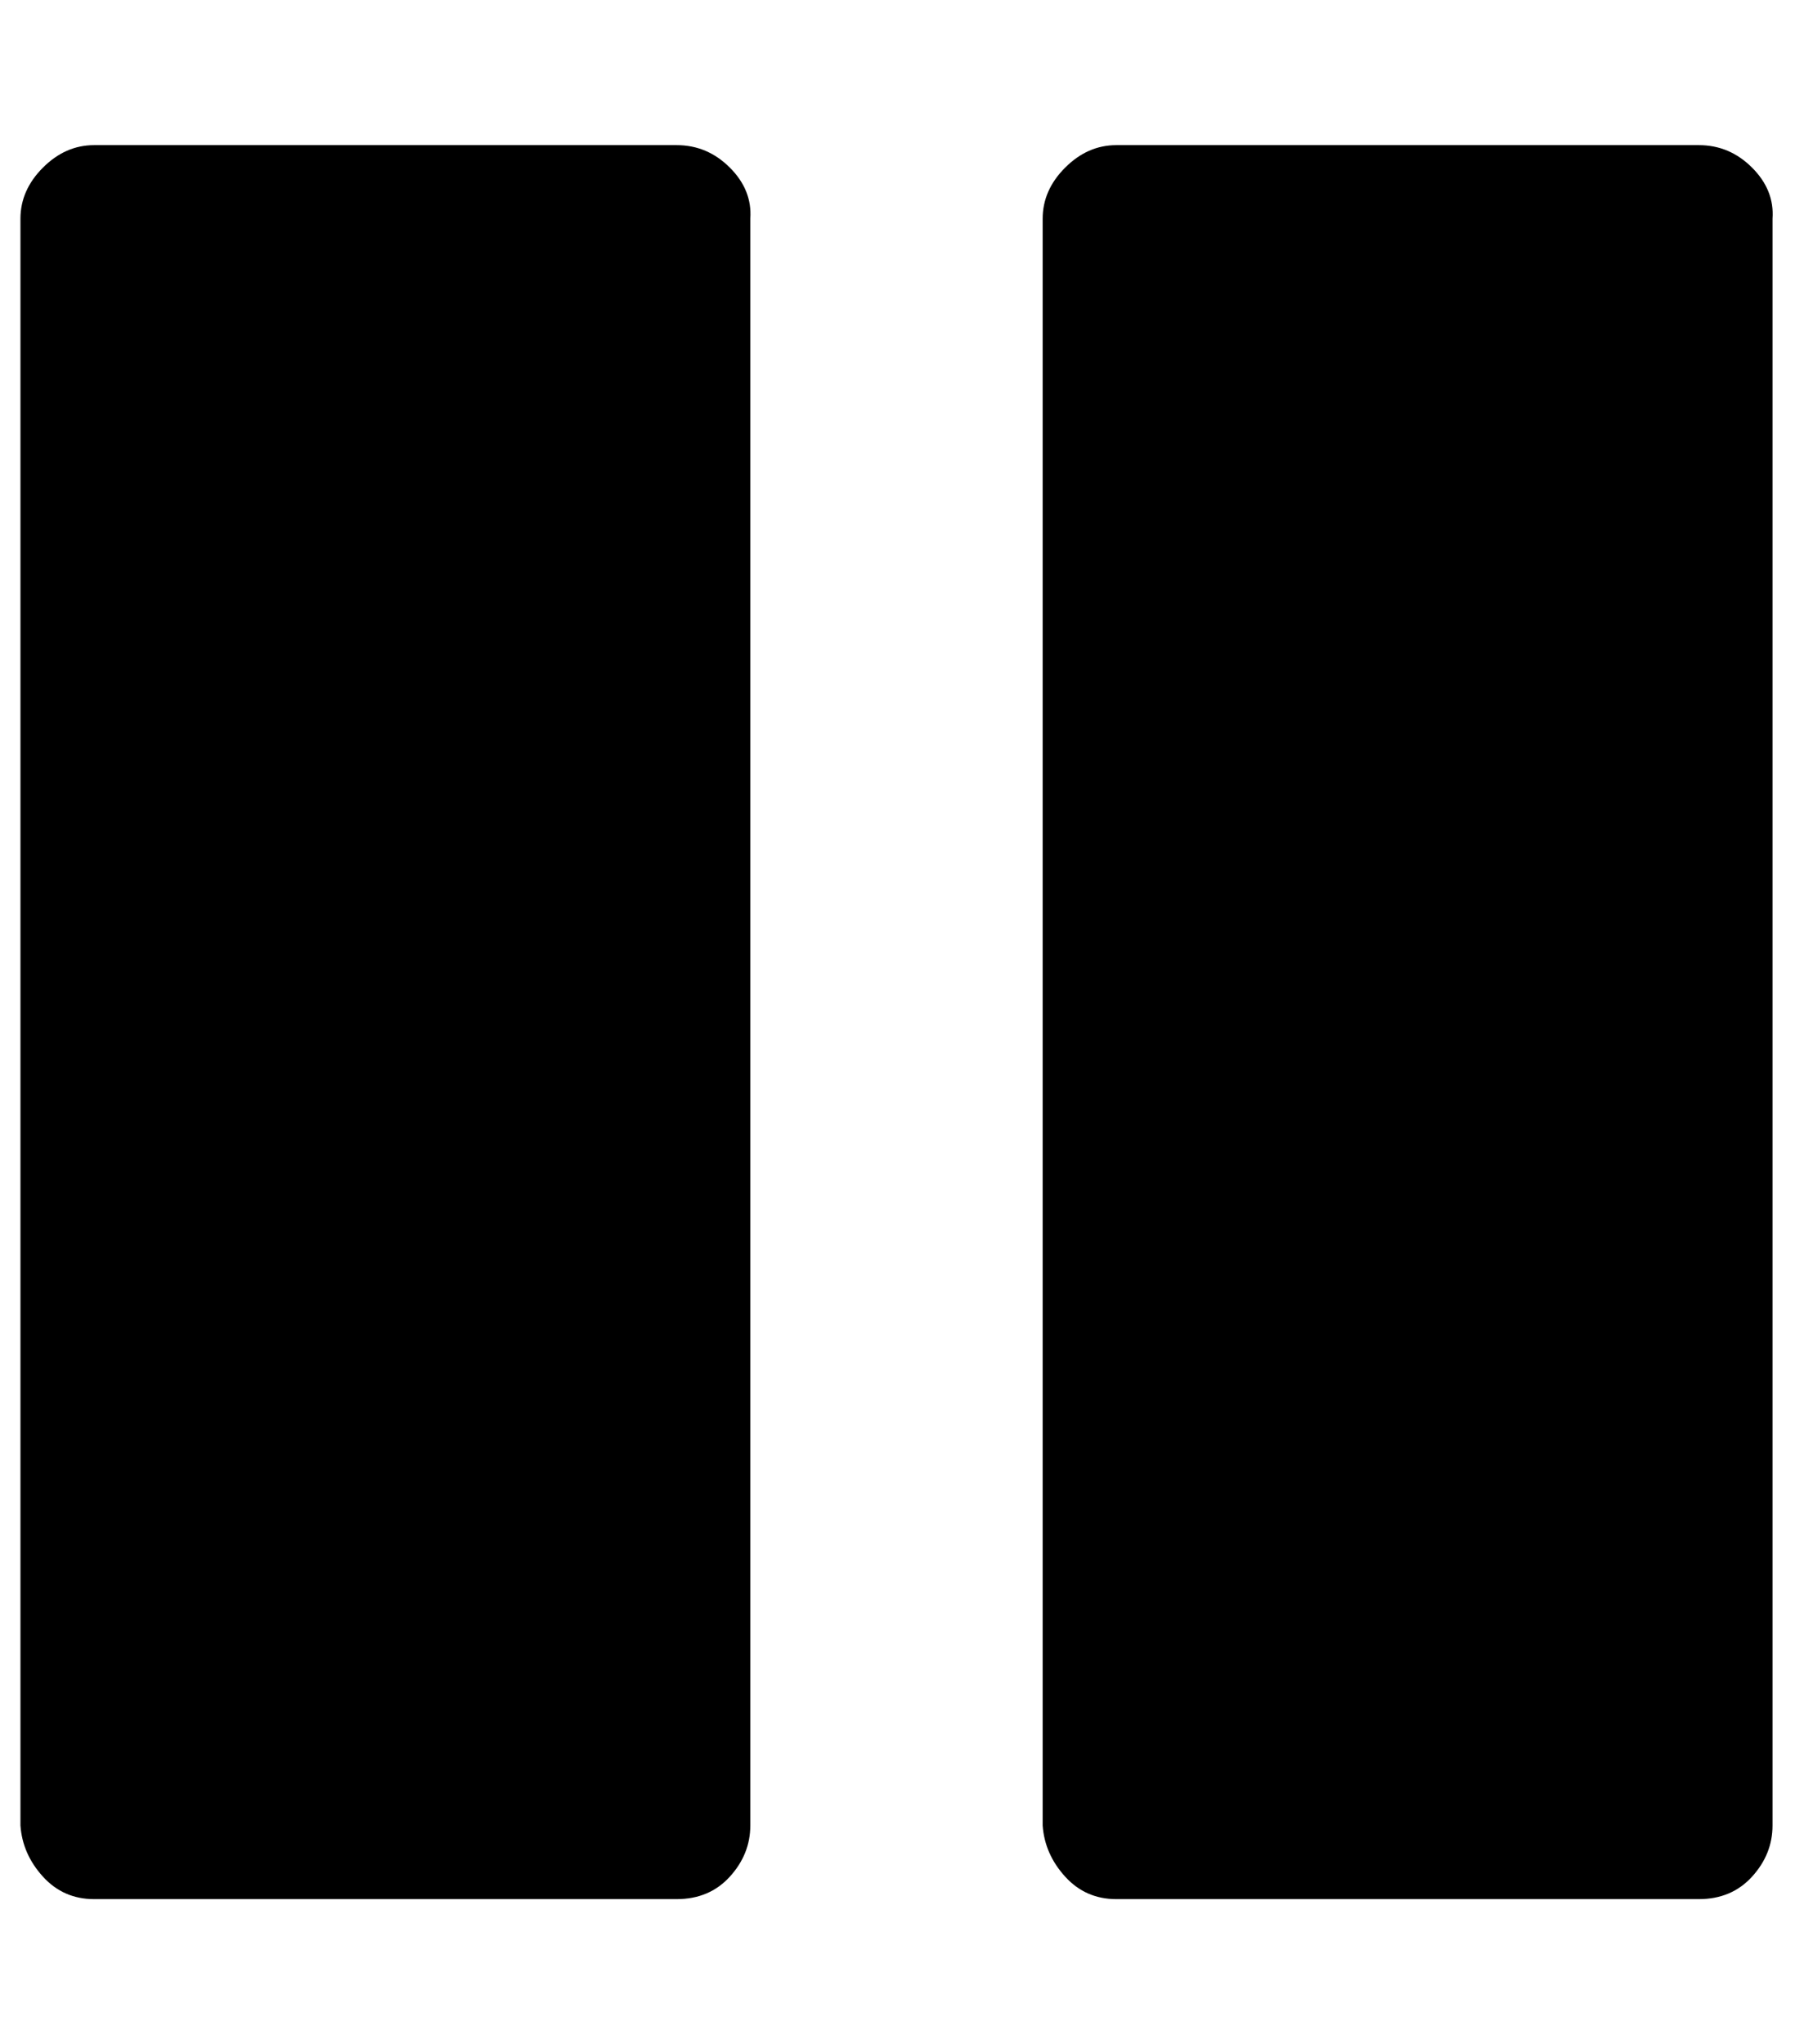
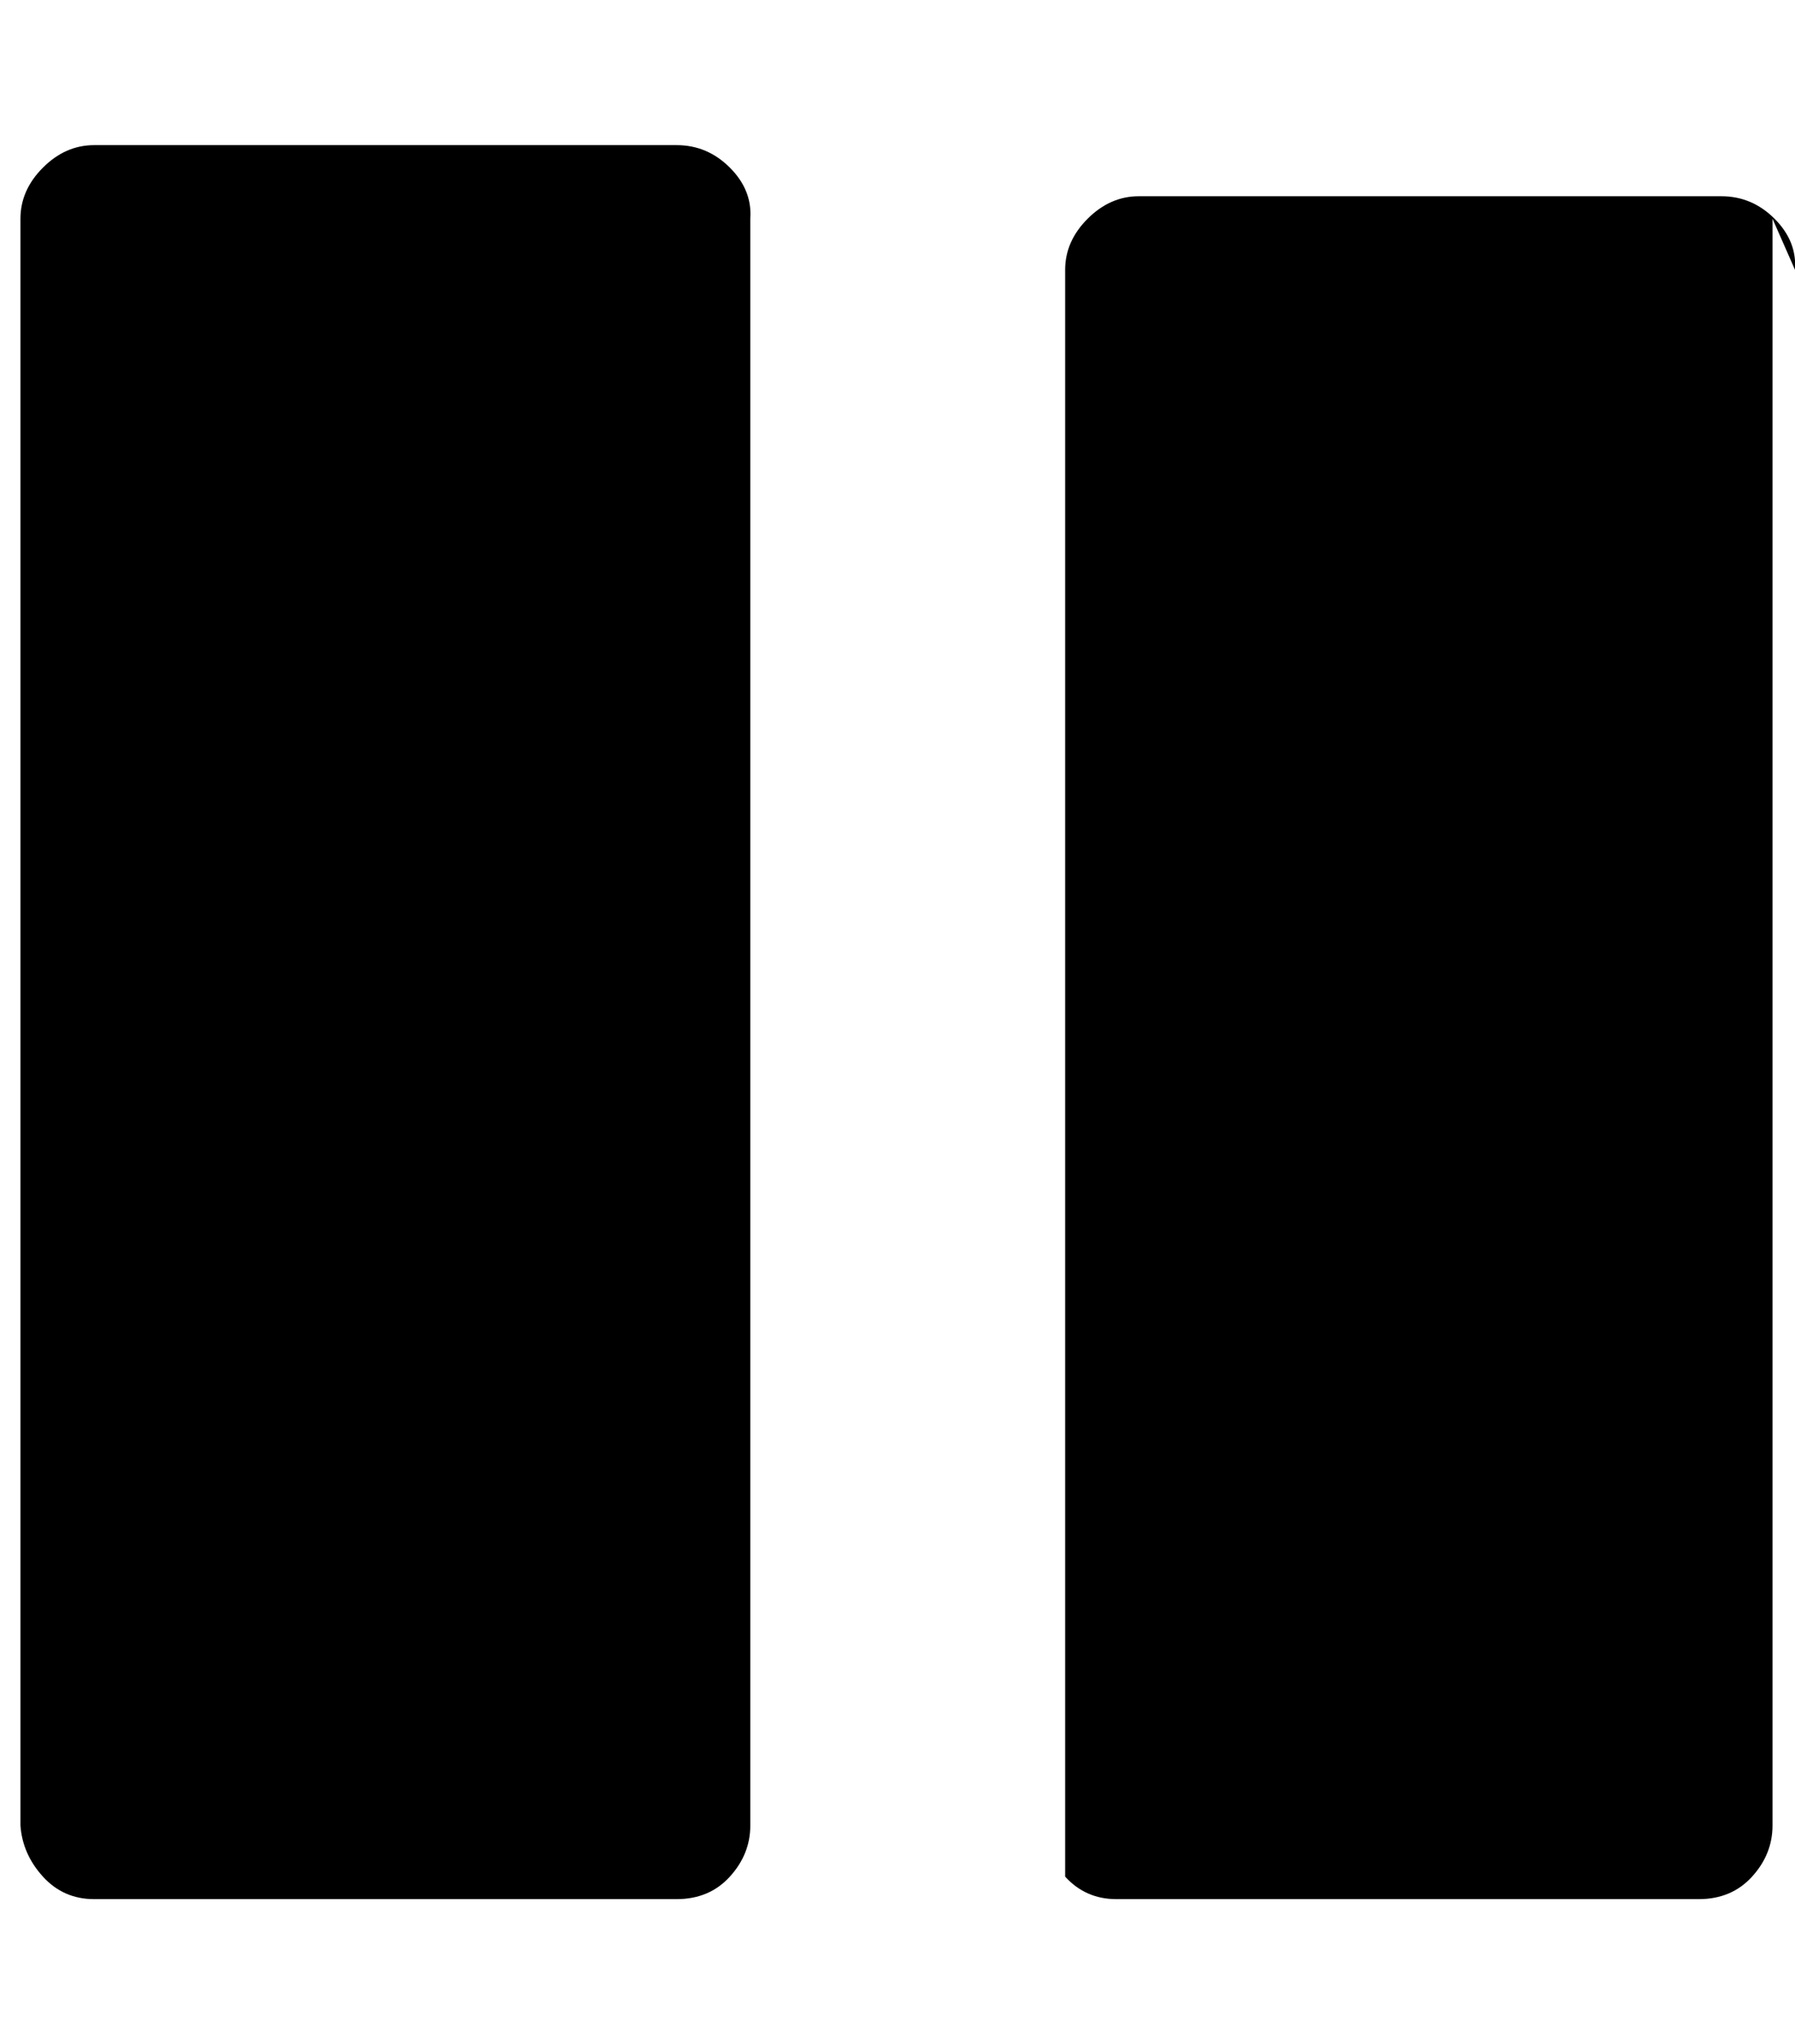
<svg xmlns="http://www.w3.org/2000/svg" version="1.1" viewBox="-10 0 878 1000">
-   <path fill="currentColor" d="M857 107v786q0 14 -10 25t-26 11h-285q-15 0 -25 -11t-11 -25v-786q0 -14 11 -25t25 -11h285q15 0 26 11t10 25zM357 107v786q0 14 -10 25t-26 11h-285q-15 0 -25 -11t-11 -25v-786q0 -14 11 -25t25 -11h285q15 0 26 11t10 25z" />
+   <path fill="currentColor" d="M857 107v786q0 14 -10 25t-26 11h-285q-15 0 -25 -11v-786q0 -14 11 -25t25 -11h285q15 0 26 11t10 25zM357 107v786q0 14 -10 25t-26 11h-285q-15 0 -25 -11t-11 -25v-786q0 -14 11 -25t25 -11h285q15 0 26 11t10 25z" />
</svg>